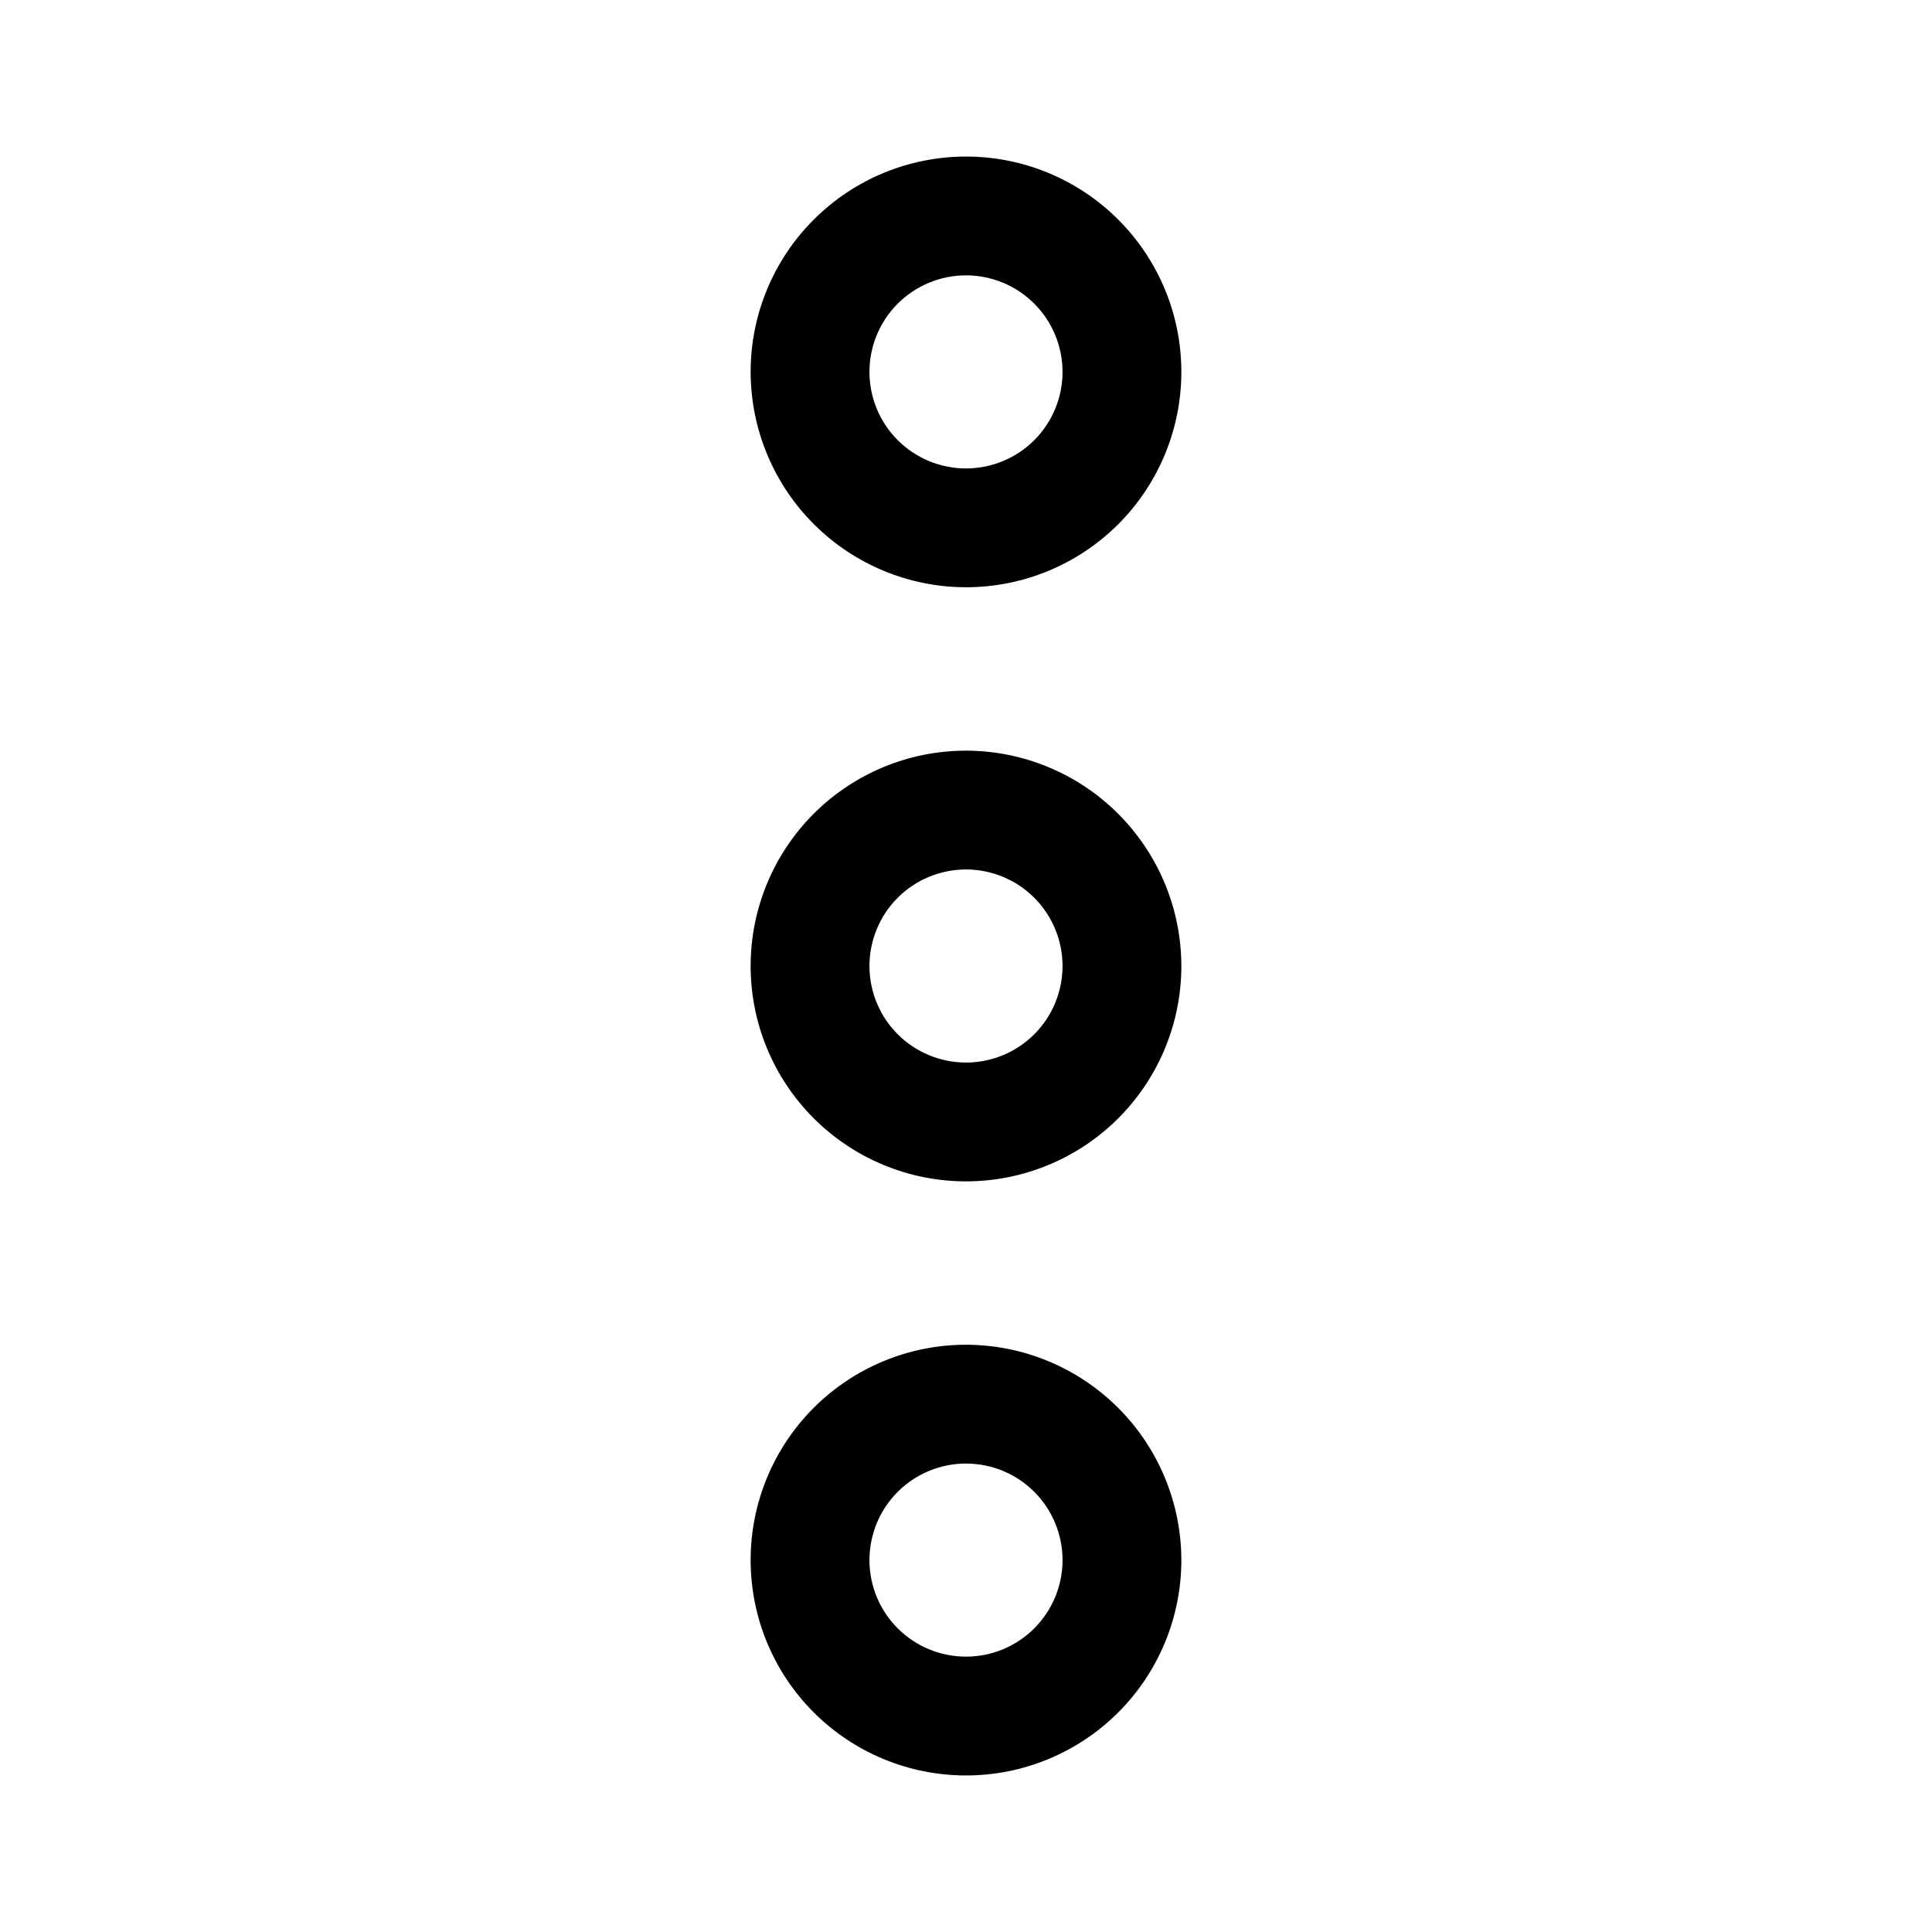
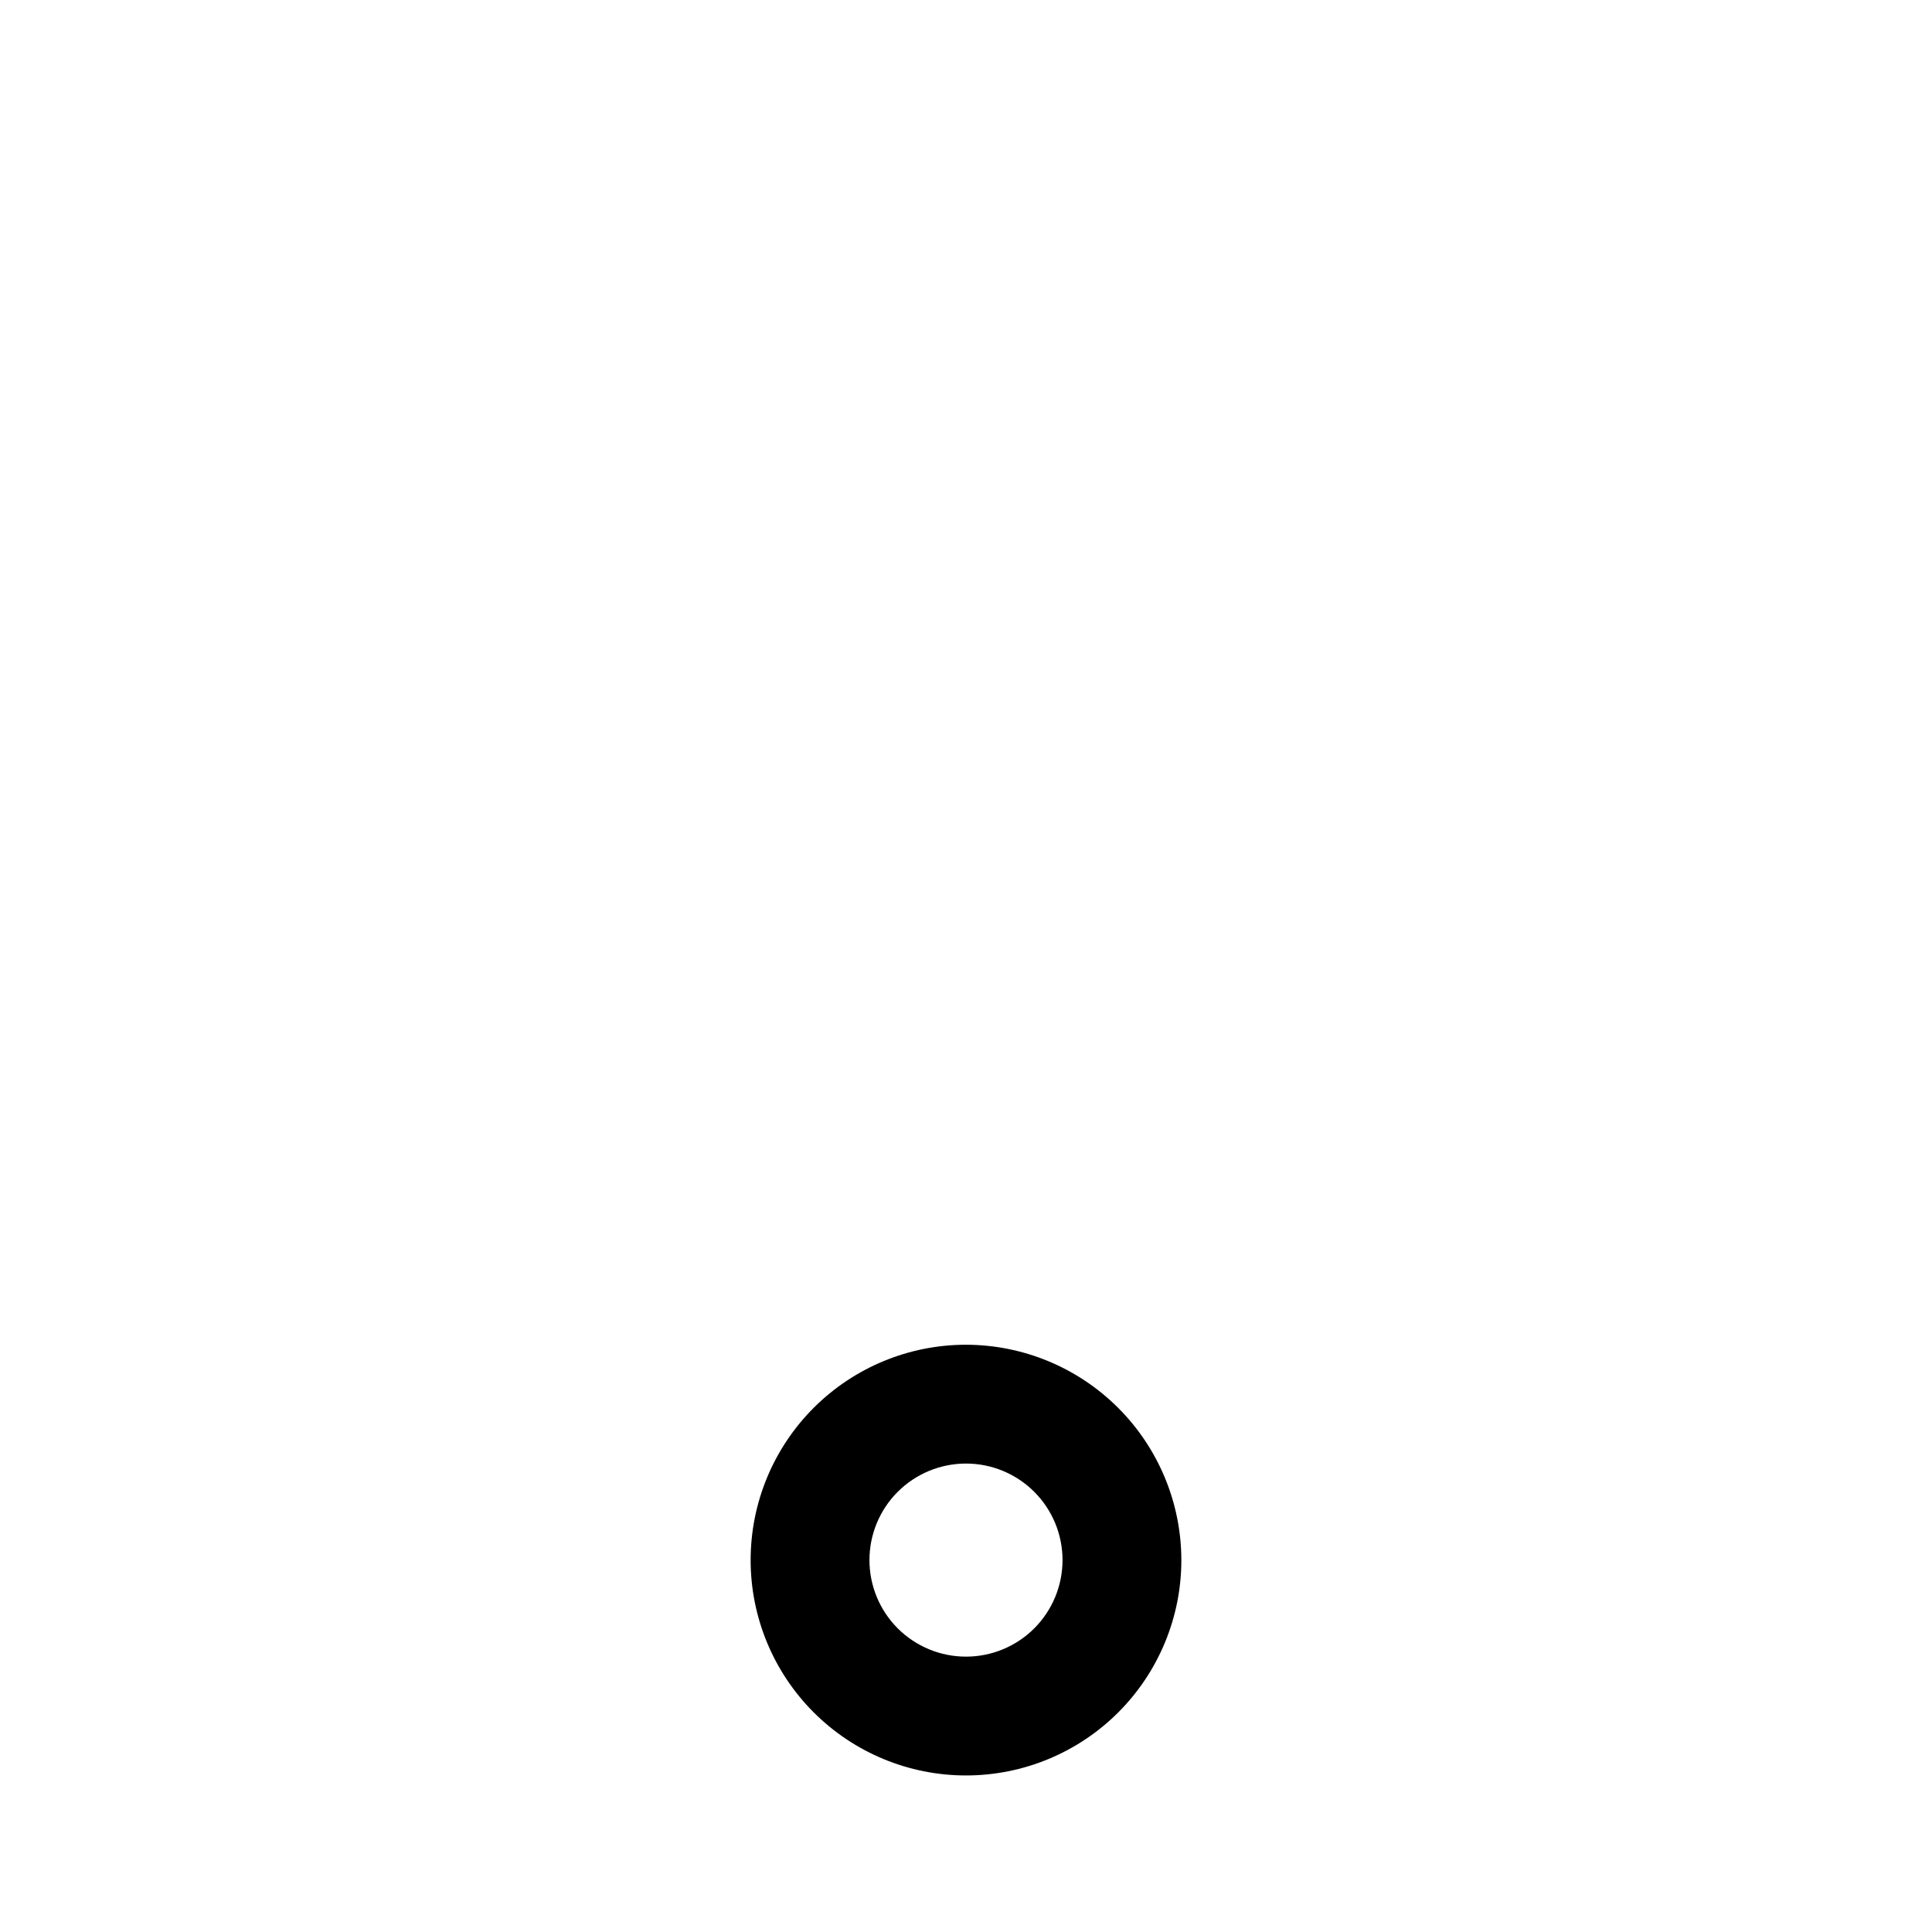
<svg xmlns="http://www.w3.org/2000/svg" fill="#000000" width="800px" height="800px" version="1.1" viewBox="144 144 512 512">
  <g>
-     <path d="m400 299.63c15.137 0 29.652-6.012 40.355-16.715 10.703-10.703 16.715-25.219 16.715-40.355 0-15.137-6.012-29.652-16.715-40.355s-25.219-16.719-40.355-16.719-29.656 6.016-40.359 16.719-16.715 25.219-16.715 40.355c0.02 15.129 6.039 29.633 16.738 40.332 10.699 10.699 25.203 16.719 40.336 16.738zm0-82.656c6.785 0 13.293 2.695 18.09 7.496 4.797 4.797 7.492 11.305 7.492 18.09s-2.695 13.293-7.492 18.09c-4.797 4.797-11.305 7.492-18.09 7.492s-13.293-2.695-18.094-7.492c-4.797-4.797-7.492-11.305-7.492-18.09s2.695-13.293 7.492-18.09c4.801-4.801 11.309-7.496 18.094-7.496z" />
-     <path d="m400 342.93c-15.137 0-29.656 6.012-40.359 16.715s-16.715 25.223-16.715 40.359 6.012 29.652 16.715 40.355 25.223 16.715 40.359 16.715 29.652-6.012 40.355-16.715 16.715-25.219 16.715-40.355c-0.02-15.133-6.039-29.637-16.738-40.336-10.699-10.699-25.203-16.719-40.332-16.738zm0 82.656c-6.785 0-13.293-2.695-18.094-7.492-4.797-4.797-7.492-11.305-7.492-18.09s2.695-13.293 7.492-18.094c4.801-4.797 11.309-7.492 18.094-7.492s13.293 2.695 18.09 7.492c4.797 4.801 7.492 11.309 7.492 18.094s-2.695 13.293-7.492 18.09-11.305 7.492-18.09 7.492z" />
    <path d="m400 500.37c-15.137 0-29.656 6.012-40.359 16.715s-16.715 25.219-16.715 40.355 6.012 29.656 16.715 40.359 25.223 16.715 40.359 16.715 29.652-6.012 40.355-16.715 16.715-25.223 16.715-40.359c-0.02-15.129-6.039-29.633-16.738-40.332s-25.203-16.719-40.332-16.738zm0 82.656c-6.785 0-13.293-2.695-18.094-7.492-4.797-4.801-7.492-11.309-7.492-18.094s2.695-13.293 7.492-18.09c4.801-4.797 11.309-7.492 18.094-7.492s13.293 2.695 18.09 7.492 7.492 11.305 7.492 18.09-2.695 13.293-7.492 18.094c-4.797 4.797-11.305 7.492-18.09 7.492z" />
  </g>
</svg>